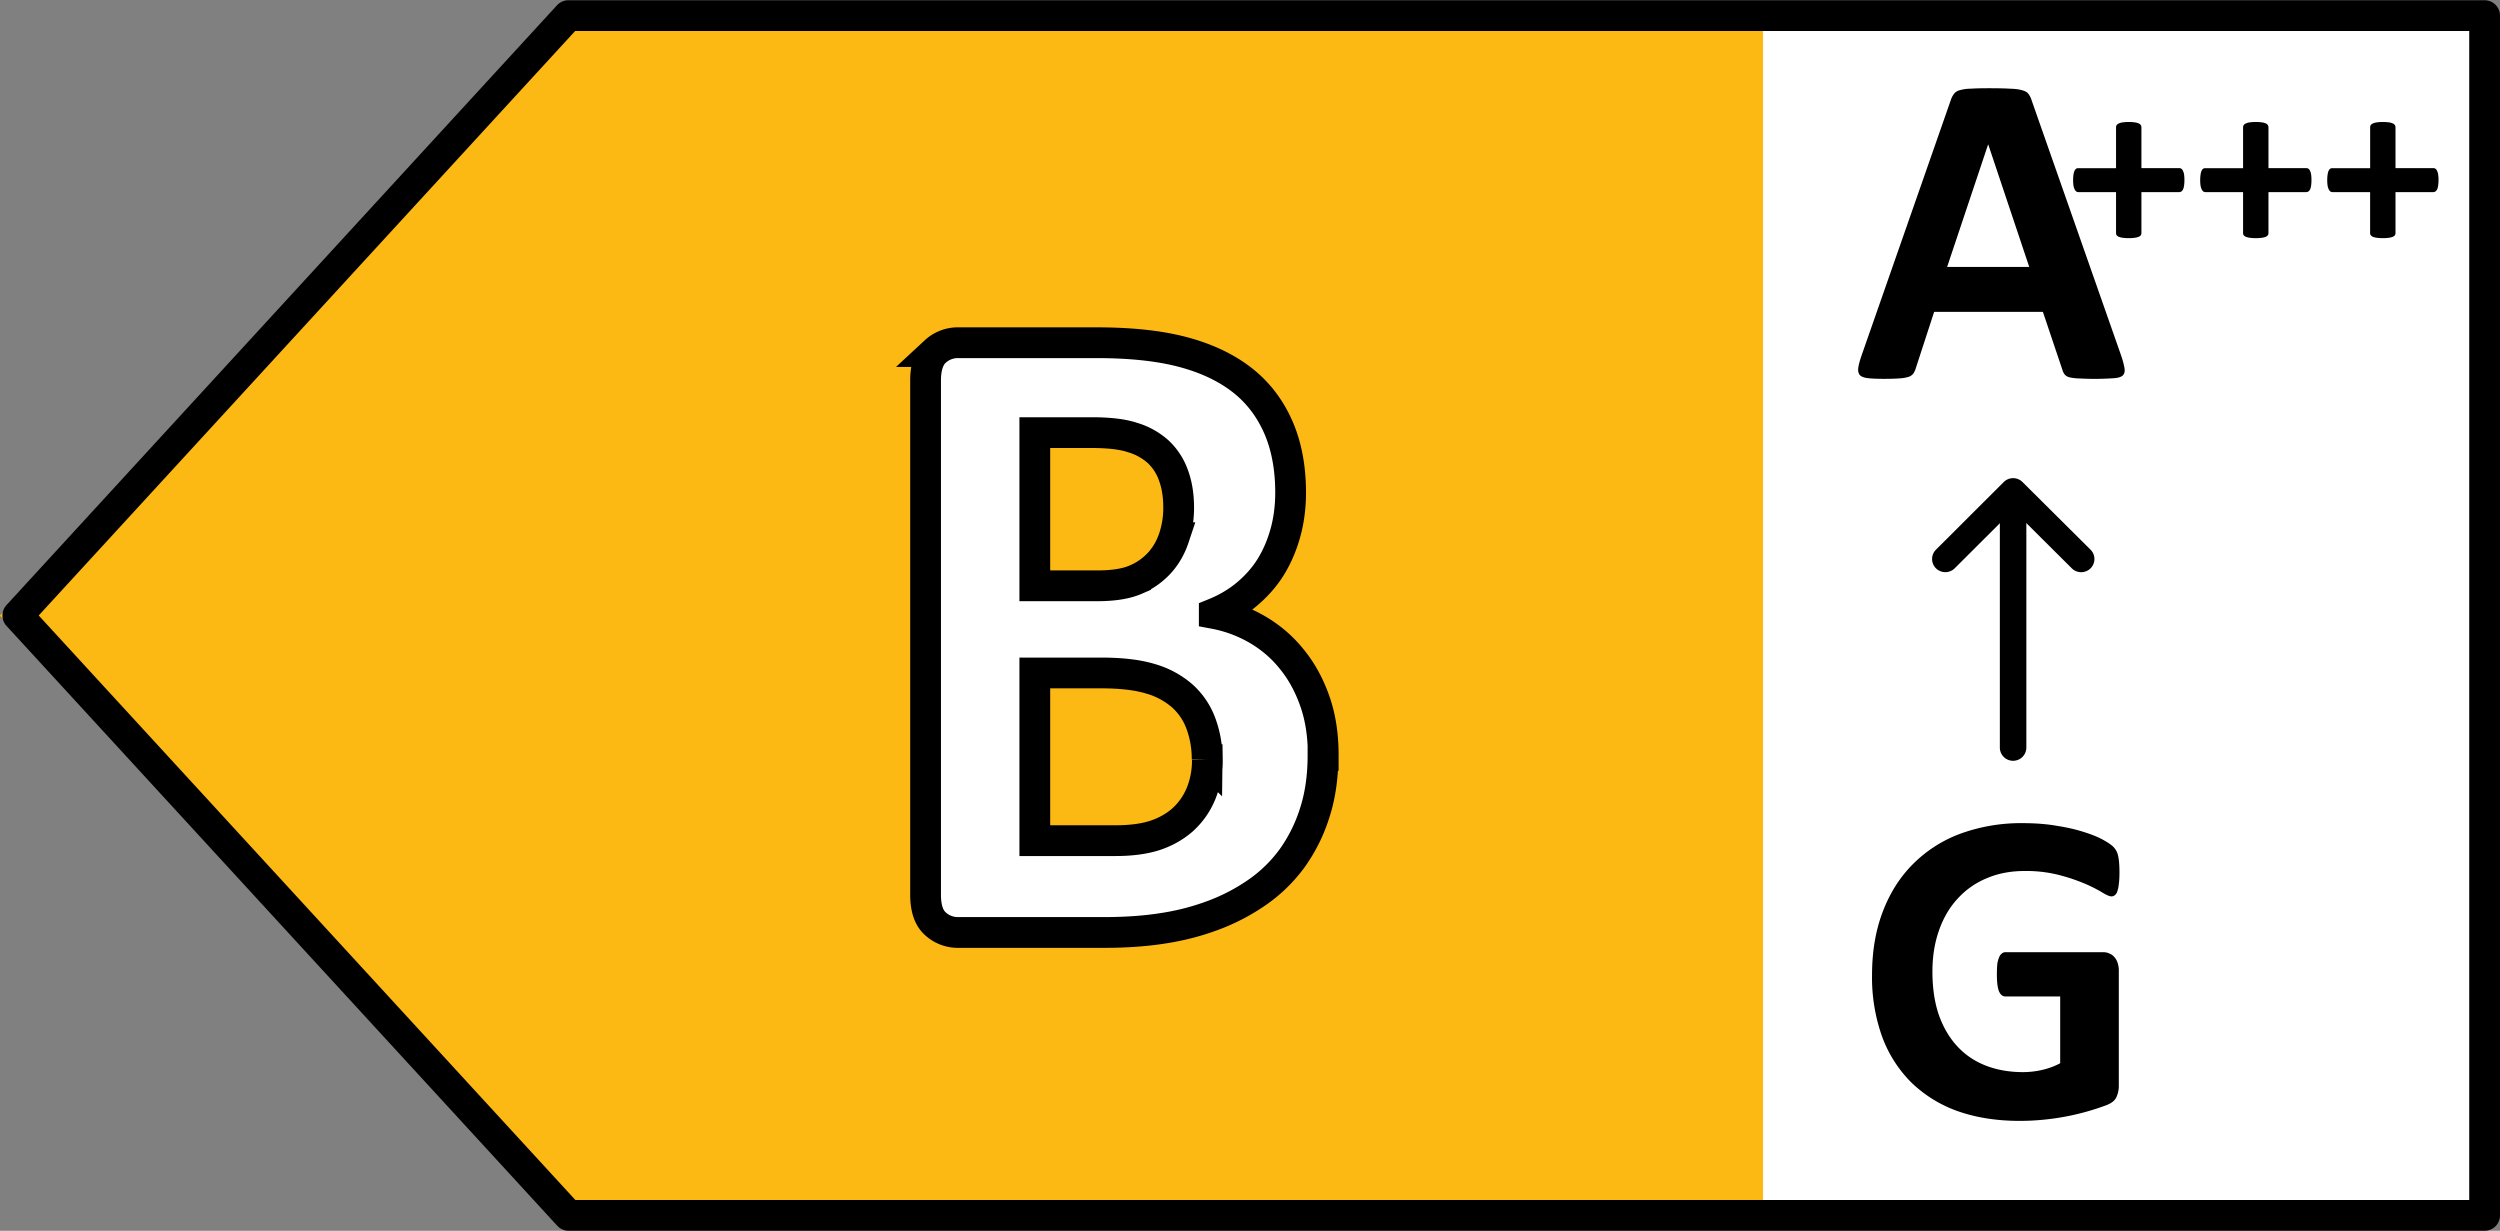
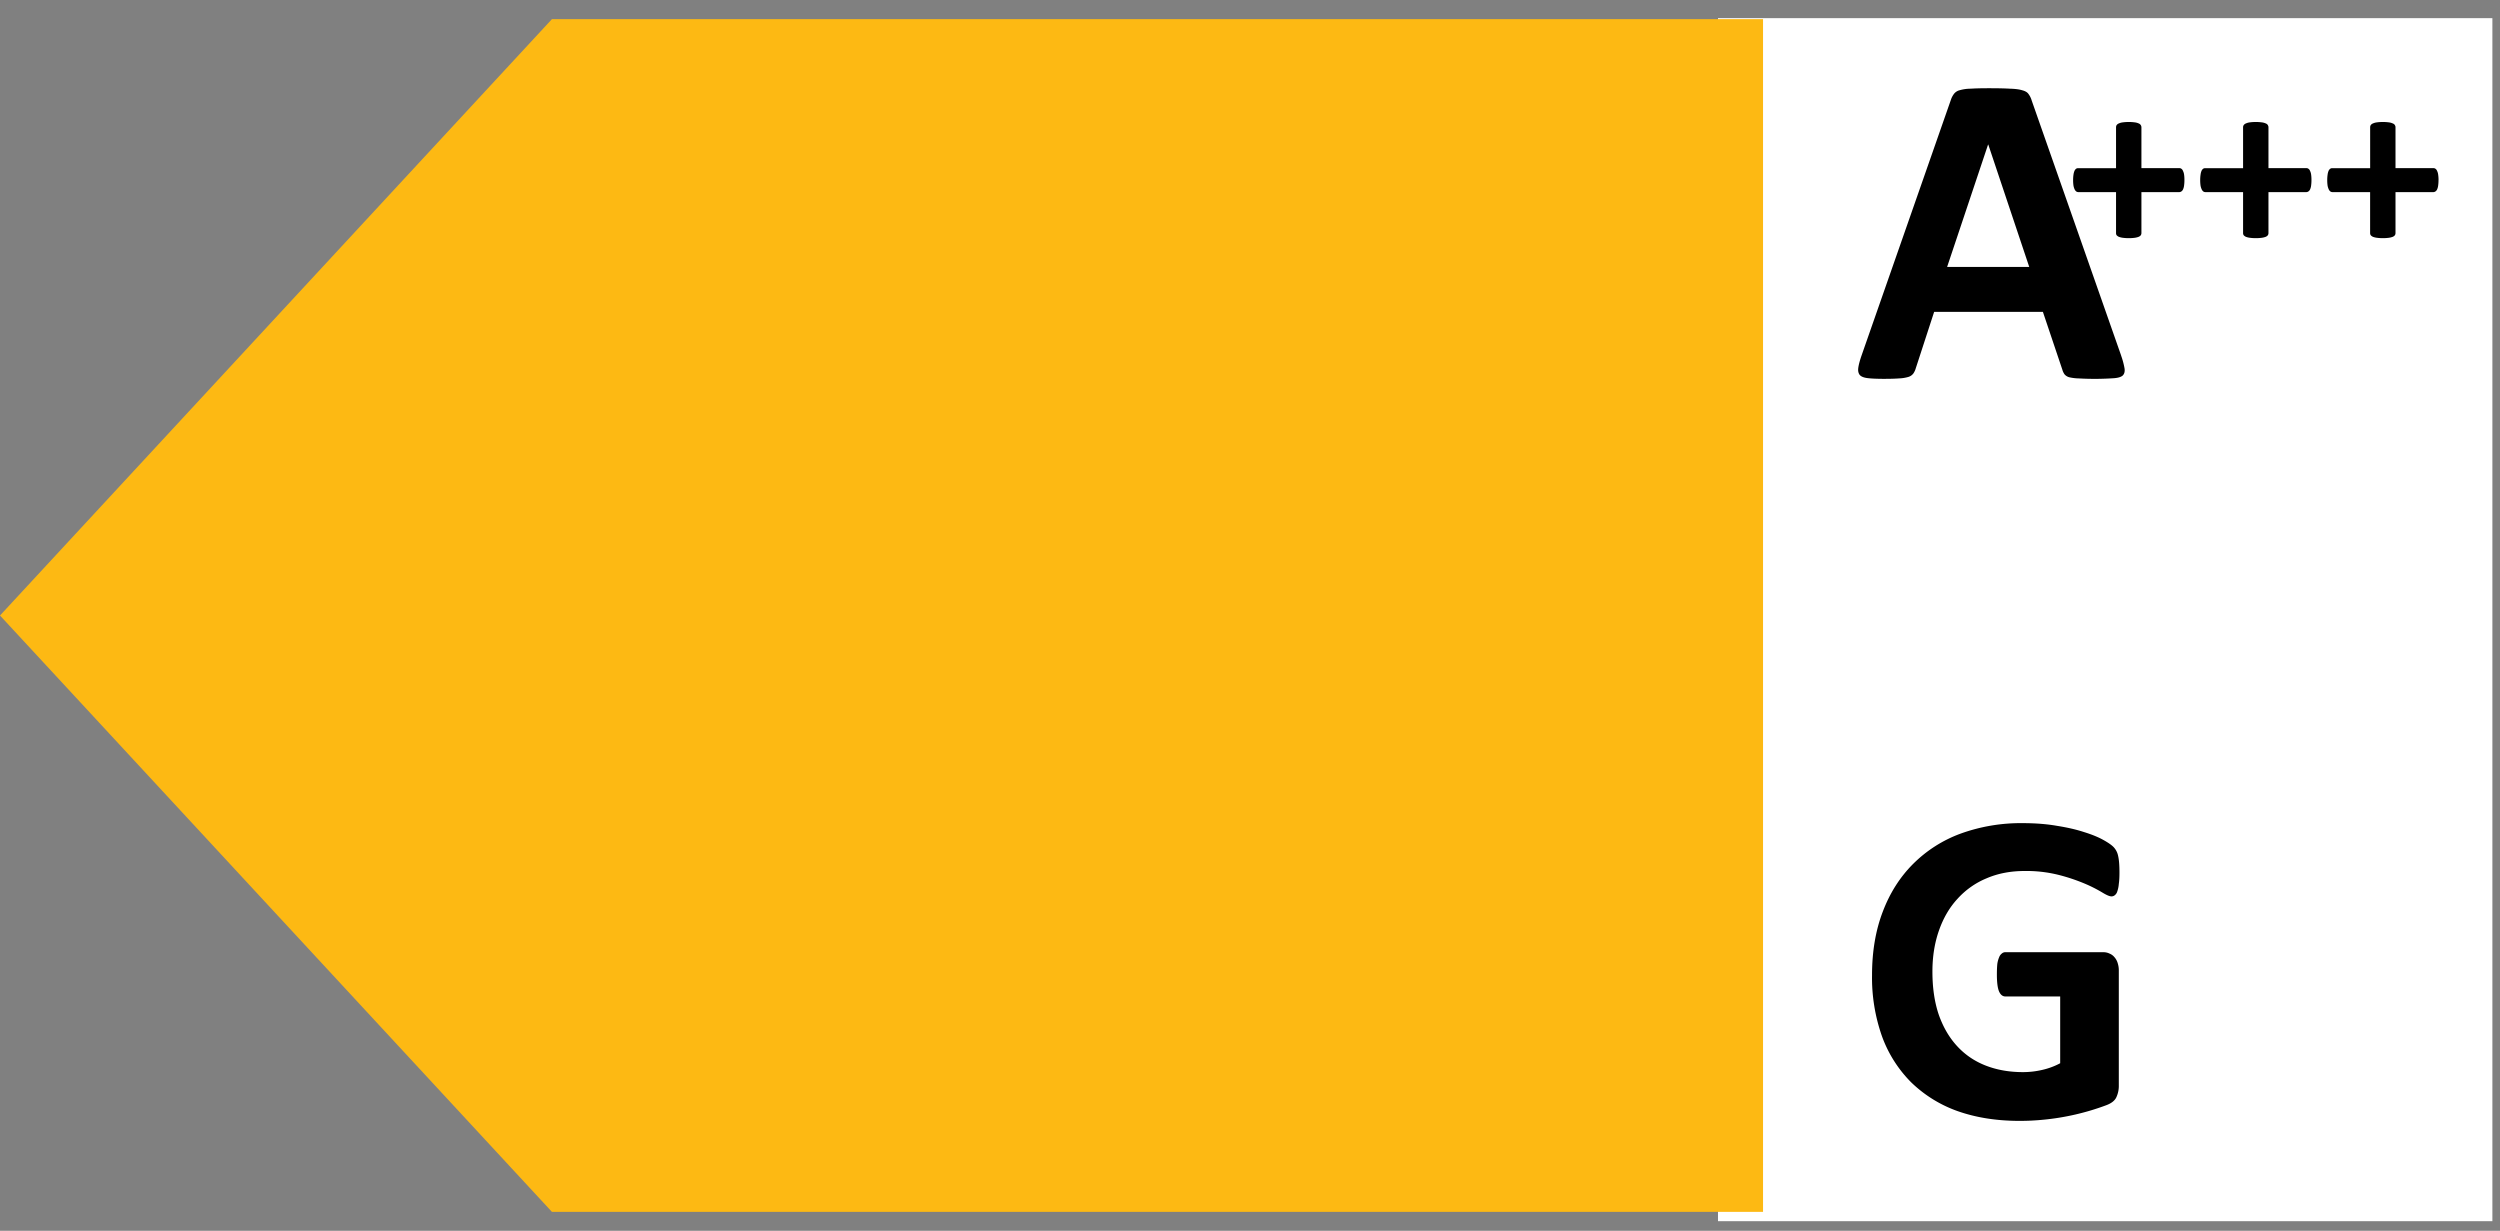
<svg xmlns="http://www.w3.org/2000/svg" width="65" height="32" fill="none" viewBox="0 0 65 32">
  <rect x="0" y="0" width="65" height="32" fill="#808080" stroke="none" />
  <g clip-path="url(#a)">
    <path fill="#fff" d="M64.8.472H44.668v31.279h20.134V.472Z" />
    <path fill="#FDB913" d="M14.35.498 0 16.003l14.35 15.505h31.489V.498h-31.49Z" />
-     <path fill="#fff" stroke="#000" stroke-miterlimit="10" stroke-width=".8" d="M34.398 19.642c0 .542-.07 1.04-.212 1.48a4.168 4.168 0 0 1-.578 1.175c-.244.338-.54.632-.88.875a5.17 5.17 0 0 1-1.132.606 6.46 6.46 0 0 1-1.317.351c-.47.077-.99.115-1.562.115h-3.791a.863.863 0 0 1-.61-.23c-.168-.153-.251-.402-.251-.753V9.894c0-.344.083-.6.25-.753a.863.863 0 0 1 .61-.23h3.587c.874 0 1.613.077 2.223.236.61.16 1.118.396 1.536.715.418.32.733.728.951 1.213.219.485.334 1.066.334 1.73 0 .37-.045.721-.135 1.047-.09.325-.218.625-.385.894-.167.268-.38.504-.624.708-.244.204-.526.37-.841.498a3.51 3.51 0 0 1 1.118.415c.34.198.642.453.893.766.257.313.456.677.604 1.098.148.421.218.887.218 1.41h-.006Zm-3.753-6.454c0-.306-.045-.587-.135-.83a1.542 1.542 0 0 0-.398-.613 1.729 1.729 0 0 0-.668-.37c-.27-.09-.63-.127-1.074-.127h-1.465v3.983h1.62c.417 0 .751-.051 1.002-.16a1.77 1.77 0 0 0 .623-.44c.167-.185.29-.402.373-.651a2.45 2.45 0 0 0 .122-.786v-.006Zm.74 6.562a2.63 2.63 0 0 0-.168-.957 1.782 1.782 0 0 0-.482-.703 2.166 2.166 0 0 0-.816-.44c-.334-.102-.758-.153-1.292-.153h-1.722v4.36H29c.405 0 .745-.045 1.022-.134.276-.09.514-.224.72-.402.199-.18.36-.396.475-.664a2.26 2.26 0 0 0 .174-.907h-.007Z" />
-     <path fill="#000" fill-rule="evenodd" d="M52.341 12.464c.19 0 .344.153.344.342v6.63a.343.343 0 0 1-.689 0v-6.63c0-.189.155-.342.345-.342Z" clip-rule="evenodd" />
-     <path fill="#000" fill-rule="evenodd" d="M52.34 12.432c.092 0 .18.036.244.1l1.77 1.76a.341.341 0 0 1 0 .485.346.346 0 0 1-.487 0l-1.525-1.518-1.52 1.517a.346.346 0 0 1-.487 0 .341.341 0 0 1-.001-.483l1.763-1.76a.346.346 0 0 1 .244-.101Z" clip-rule="evenodd" />
    <path fill="#000" d="M55.106 22.692c0 .112-.005.208-.017.29a.763.763 0 0 1-.04.196.191.191 0 0 1-.065.098.132.132 0 0 1-.087.03c-.05 0-.132-.036-.244-.105a3.648 3.648 0 0 0-.448-.226 4.797 4.797 0 0 0-.67-.225 3.438 3.438 0 0 0-.895-.104c-.365 0-.694.063-.989.19a2.095 2.095 0 0 0-.756.533c-.21.227-.37.503-.483.827-.112.32-.169.675-.169 1.064 0 .428.056.806.169 1.134.116.324.277.596.483.816.205.22.452.386.739.497.29.112.61.168.96.168.17 0 .339-.019.505-.058.167-.038.322-.096.466-.173v-1.736H52.14c-.07 0-.124-.042-.163-.127-.039-.089-.058-.237-.058-.445 0-.108.004-.199.011-.272a.69.69 0 0 1 .047-.174.221.221 0 0 1 .07-.098.14.14 0 0 1 .093-.035h2.542c.062 0 .116.012.163.035.05.02.093.05.128.092a.41.41 0 0 1 .087.157.62.62 0 0 1 .029.202v2.98a.7.7 0 0 1-.064.306c-.039.085-.122.152-.25.202a6.394 6.394 0 0 1-1.652.382c-.202.02-.406.03-.611.03-.601 0-1.14-.086-1.617-.255a3.326 3.326 0 0 1-1.204-.747 3.272 3.272 0 0 1-.757-1.191 4.57 4.57 0 0 1-.261-1.597c0-.613.093-1.163.279-1.649.186-.49.45-.904.791-1.244a3.409 3.409 0 0 1 1.233-.786 4.587 4.587 0 0 1 1.617-.272c.326 0 .623.023.89.07.268.042.5.096.699.161.201.062.368.13.5.203.132.073.223.137.273.19a.467.467 0 0 1 .117.232c.023.097.034.241.034.434Zm.044-13.444a2 2 0 0 1 .088.33c.012.08-.004.142-.047.185-.042.038-.118.062-.226.07a7.215 7.215 0 0 1-.913.006 1.202 1.202 0 0 1-.25-.03.246.246 0 0 1-.123-.075.394.394 0 0 1-.058-.122l-.506-1.504h-2.827l-.477 1.464a.46.46 0 0 1-.064.139.255.255 0 0 1-.123.087.965.965 0 0 1-.238.04c-.1.008-.235.012-.402.012-.178 0-.318-.006-.418-.018-.101-.011-.17-.038-.21-.08-.038-.047-.052-.11-.04-.192.011-.08.04-.189.087-.324l2.32-6.64a.533.533 0 0 1 .082-.157.265.265 0 0 1 .146-.093 1.06 1.06 0 0 1 .285-.04c.12-.008.279-.012.477-.012.229 0 .41.004.547.012.135.004.24.017.314.04.077.02.132.05.163.093a.52.52 0 0 1 .087.174l2.327 6.635Zm-3.455-5.49h-.005L50.625 6.94h2.135l-1.065-3.182Zm5.1.926a.966.966 0 0 1-.01.147.337.337 0 0 1-.028.098.132.132 0 0 1-.044.05.1.1 0 0 1-.054.016h-.982v1.064c0 .021-.006.04-.016.057a.143.143 0 0 1-.054.04.442.442 0 0 1-.1.026 1.1 1.1 0 0 1-.159.01 1.1 1.1 0 0 1-.158-.01.442.442 0 0 1-.1-.025.18.18 0 0 1-.058-.041.104.104 0 0 1-.015-.057V4.995h-.98a.1.1 0 0 1-.053-.016.148.148 0 0 1-.041-.05.408.408 0 0 1-.032-.098.966.966 0 0 1-.01-.147.94.94 0 0 1 .01-.145.379.379 0 0 1 .026-.097.143.143 0 0 1 .04-.053.085.085 0 0 1 .051-.016h.989V3.31c0-.02.005-.04.015-.056a.122.122 0 0 1 .057-.044.345.345 0 0 1 .101-.028 1.1 1.1 0 0 1 .158-.01 1.1 1.1 0 0 1 .158.01.345.345 0 0 1 .101.028.108.108 0 0 1 .07.1v1.062h.991a.08.08 0 0 1 .048.016.11.11 0 0 1 .04.053.3.3 0 0 1 .03.097.94.94 0 0 1 .009.145Zm3.303 0a.967.967 0 0 1-.01.147.334.334 0 0 1-.028.098.131.131 0 0 1-.044.05.1.1 0 0 1-.054.016h-.982v1.064c0 .021-.005.04-.016.057a.143.143 0 0 1-.053.04.44.44 0 0 1-.102.026 1.1 1.1 0 0 1-.157.01 1.1 1.1 0 0 1-.158-.01.44.44 0 0 1-.101-.025.18.18 0 0 1-.057-.041.104.104 0 0 1-.016-.057V4.995h-.98a.1.1 0 0 1-.053-.016.146.146 0 0 1-.04-.05.408.408 0 0 1-.032-.098.966.966 0 0 1-.01-.147.94.94 0 0 1 .01-.145.378.378 0 0 1 .025-.097.143.143 0 0 1 .04-.053.085.085 0 0 1 .051-.016h.989V3.31c0-.02.005-.04.016-.056a.123.123 0 0 1 .057-.044.344.344 0 0 1 .1-.028 1.1 1.1 0 0 1 .158-.01 1.1 1.1 0 0 1 .158.01.345.345 0 0 1 .102.028c.025.01.043.025.053.044.01.017.016.035.016.056v1.062h.992a.08.08 0 0 1 .047.016.11.11 0 0 1 .041.053.298.298 0 0 1 .029.097c.006.04.009.088.009.145Zm3.303 0a.966.966 0 0 1-.01.147.337.337 0 0 1-.028.098.132.132 0 0 1-.044.05.1.1 0 0 1-.053.016h-.983v1.064c0 .021-.005.04-.016.057a.143.143 0 0 1-.053.04.442.442 0 0 1-.101.026 1.1 1.1 0 0 1-.158.01 1.1 1.1 0 0 1-.158-.01.442.442 0 0 1-.101-.025.18.18 0 0 1-.057-.041.104.104 0 0 1-.016-.057V4.995h-.979a.1.1 0 0 1-.053-.016.148.148 0 0 1-.041-.05.408.408 0 0 1-.032-.098.966.966 0 0 1-.01-.147.94.94 0 0 1 .01-.145.379.379 0 0 1 .025-.097.143.143 0 0 1 .041-.053.085.085 0 0 1 .05-.016h.99V3.31c0-.02.005-.04.015-.056a.122.122 0 0 1 .057-.044.345.345 0 0 1 .101-.028 1.1 1.1 0 0 1 .158-.01 1.1 1.1 0 0 1 .158.01.345.345 0 0 1 .1.028c.026.01.044.025.054.044a.099.099 0 0 1 .016.056v1.062h.992a.08.08 0 0 1 .047.016.11.11 0 0 1 .041.053.3.3 0 0 1 .029.097.94.94 0 0 1 .01.145Z" />
-     <path stroke="#000" stroke-linecap="round" stroke-linejoin="round" stroke-width=".8" d="M.463 16.003 14.778.406H64.6V31.6H14.784L.464 16.003Z" />
  </g>
  <defs>
    <clipPath id="a">
      <path fill="#fff" d="M0 0h65v32H0z" />
    </clipPath>
  </defs>
</svg>